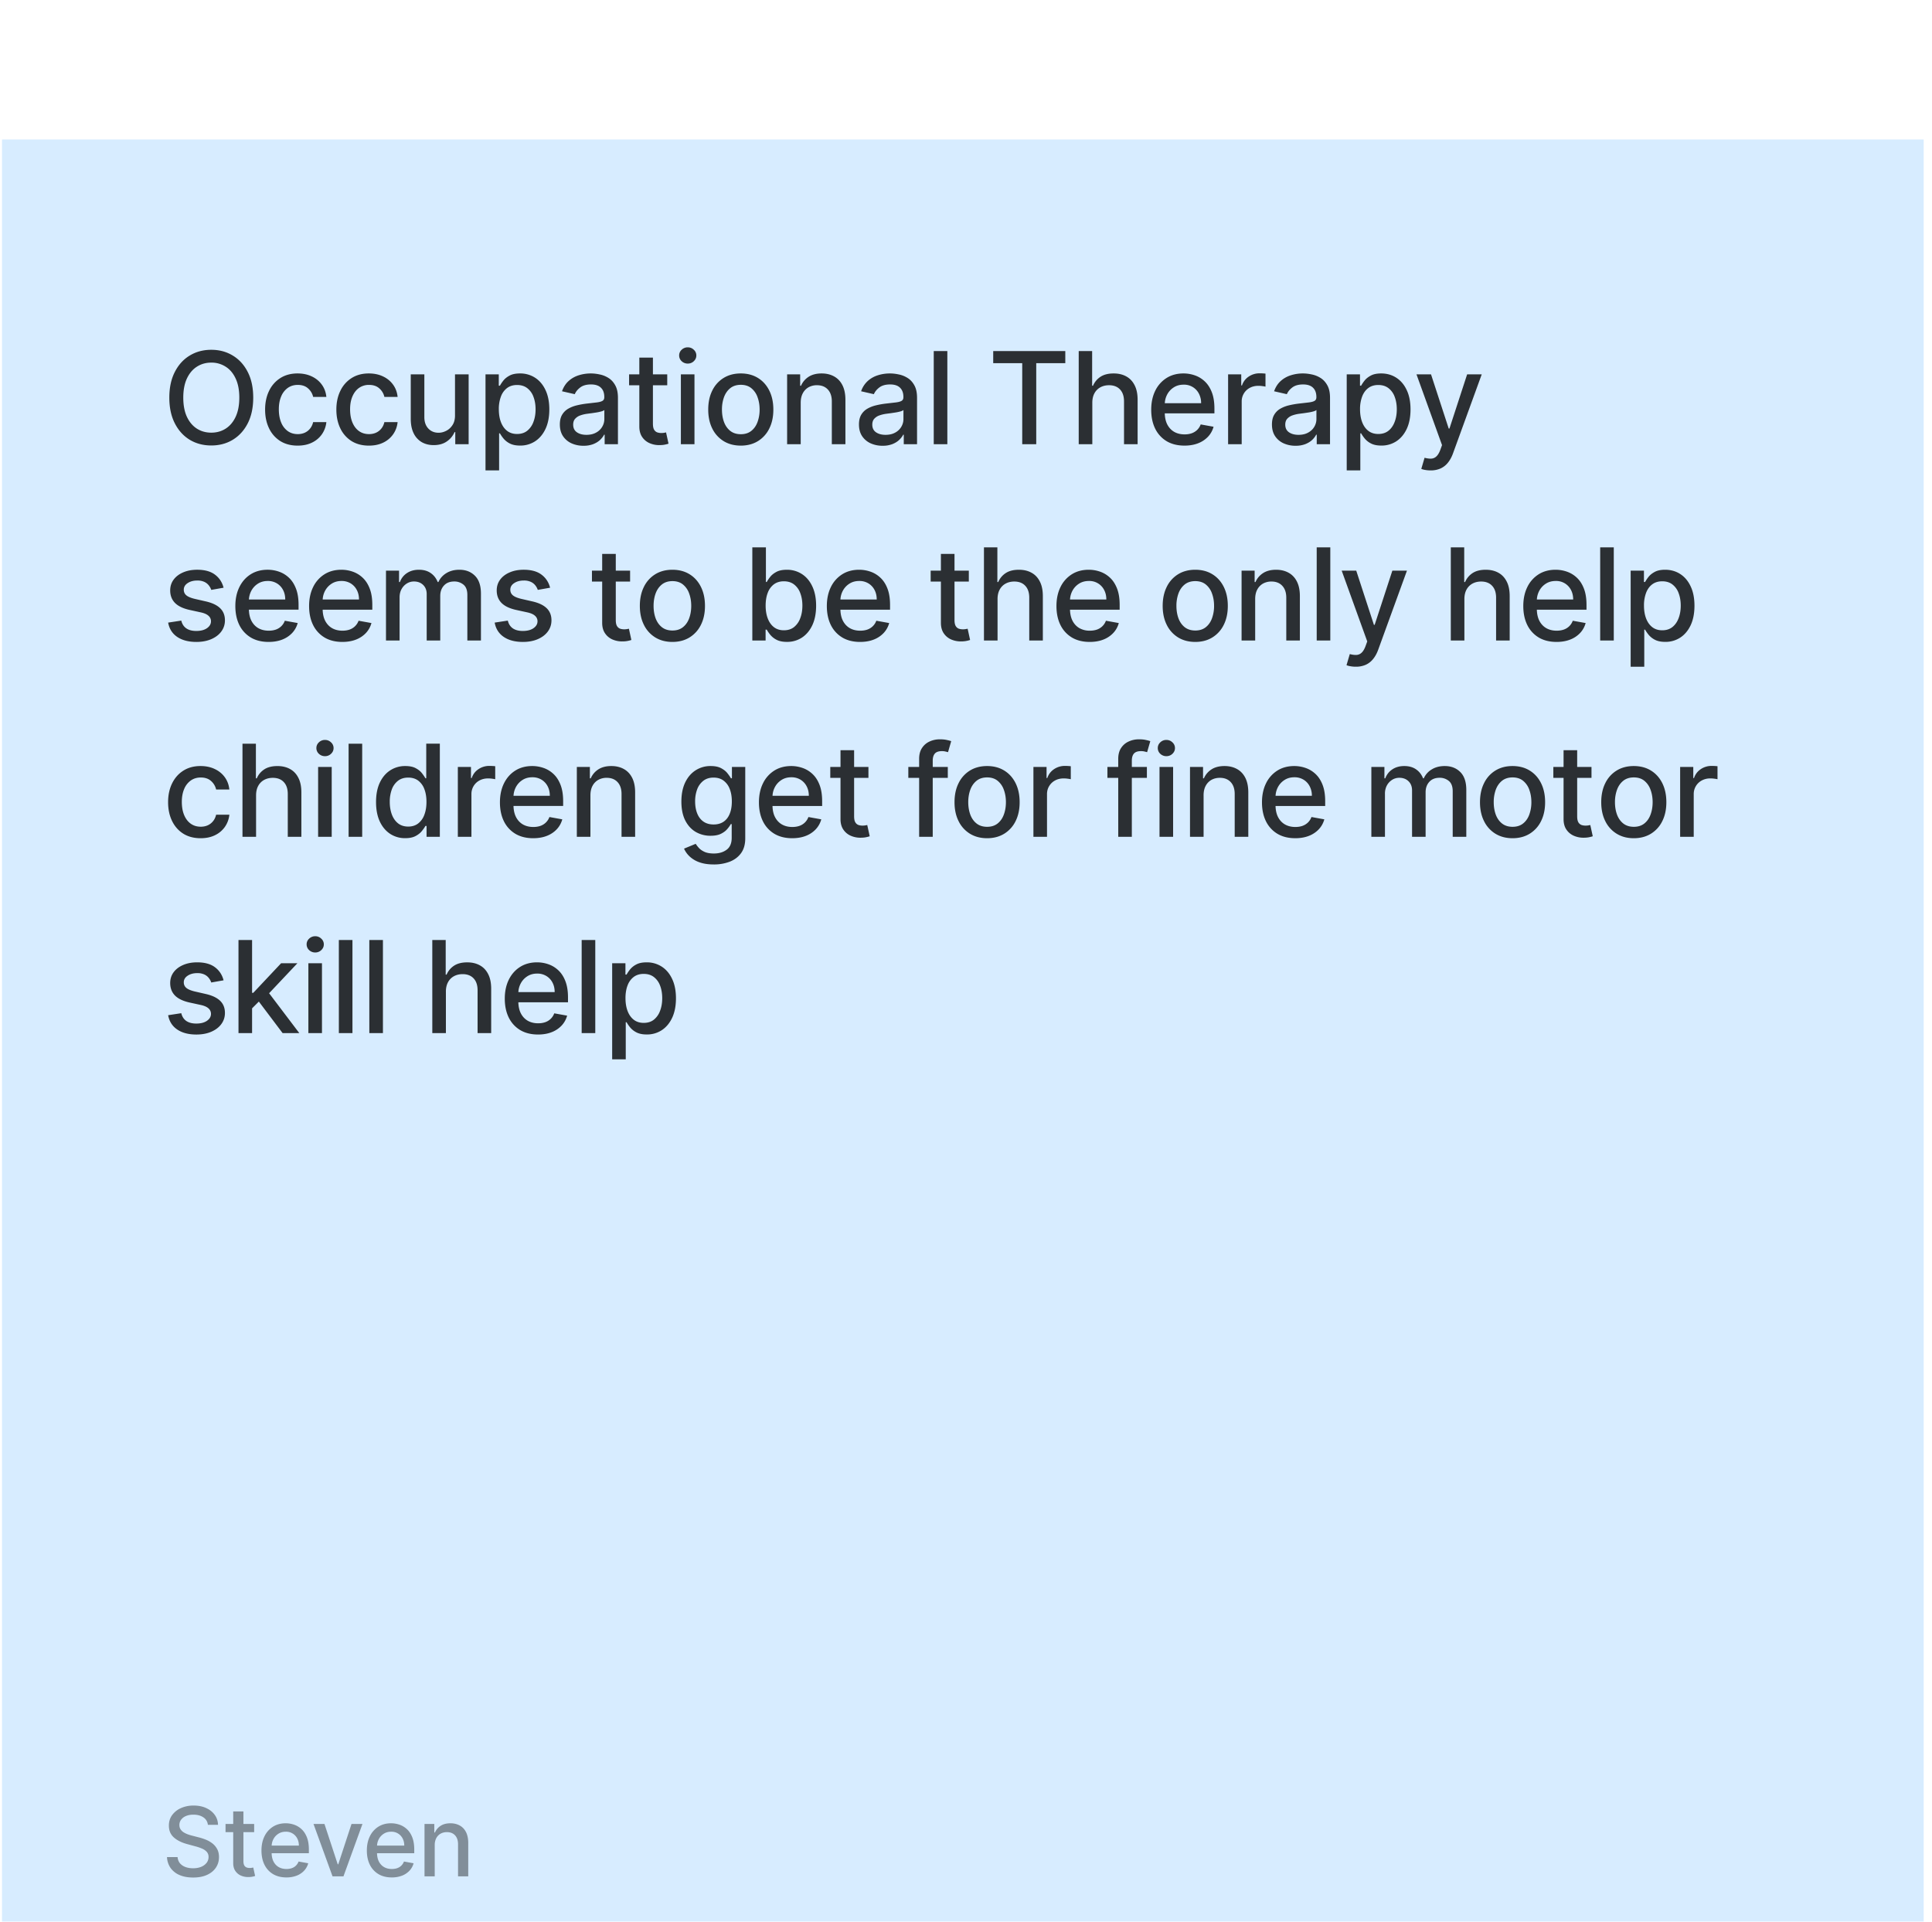
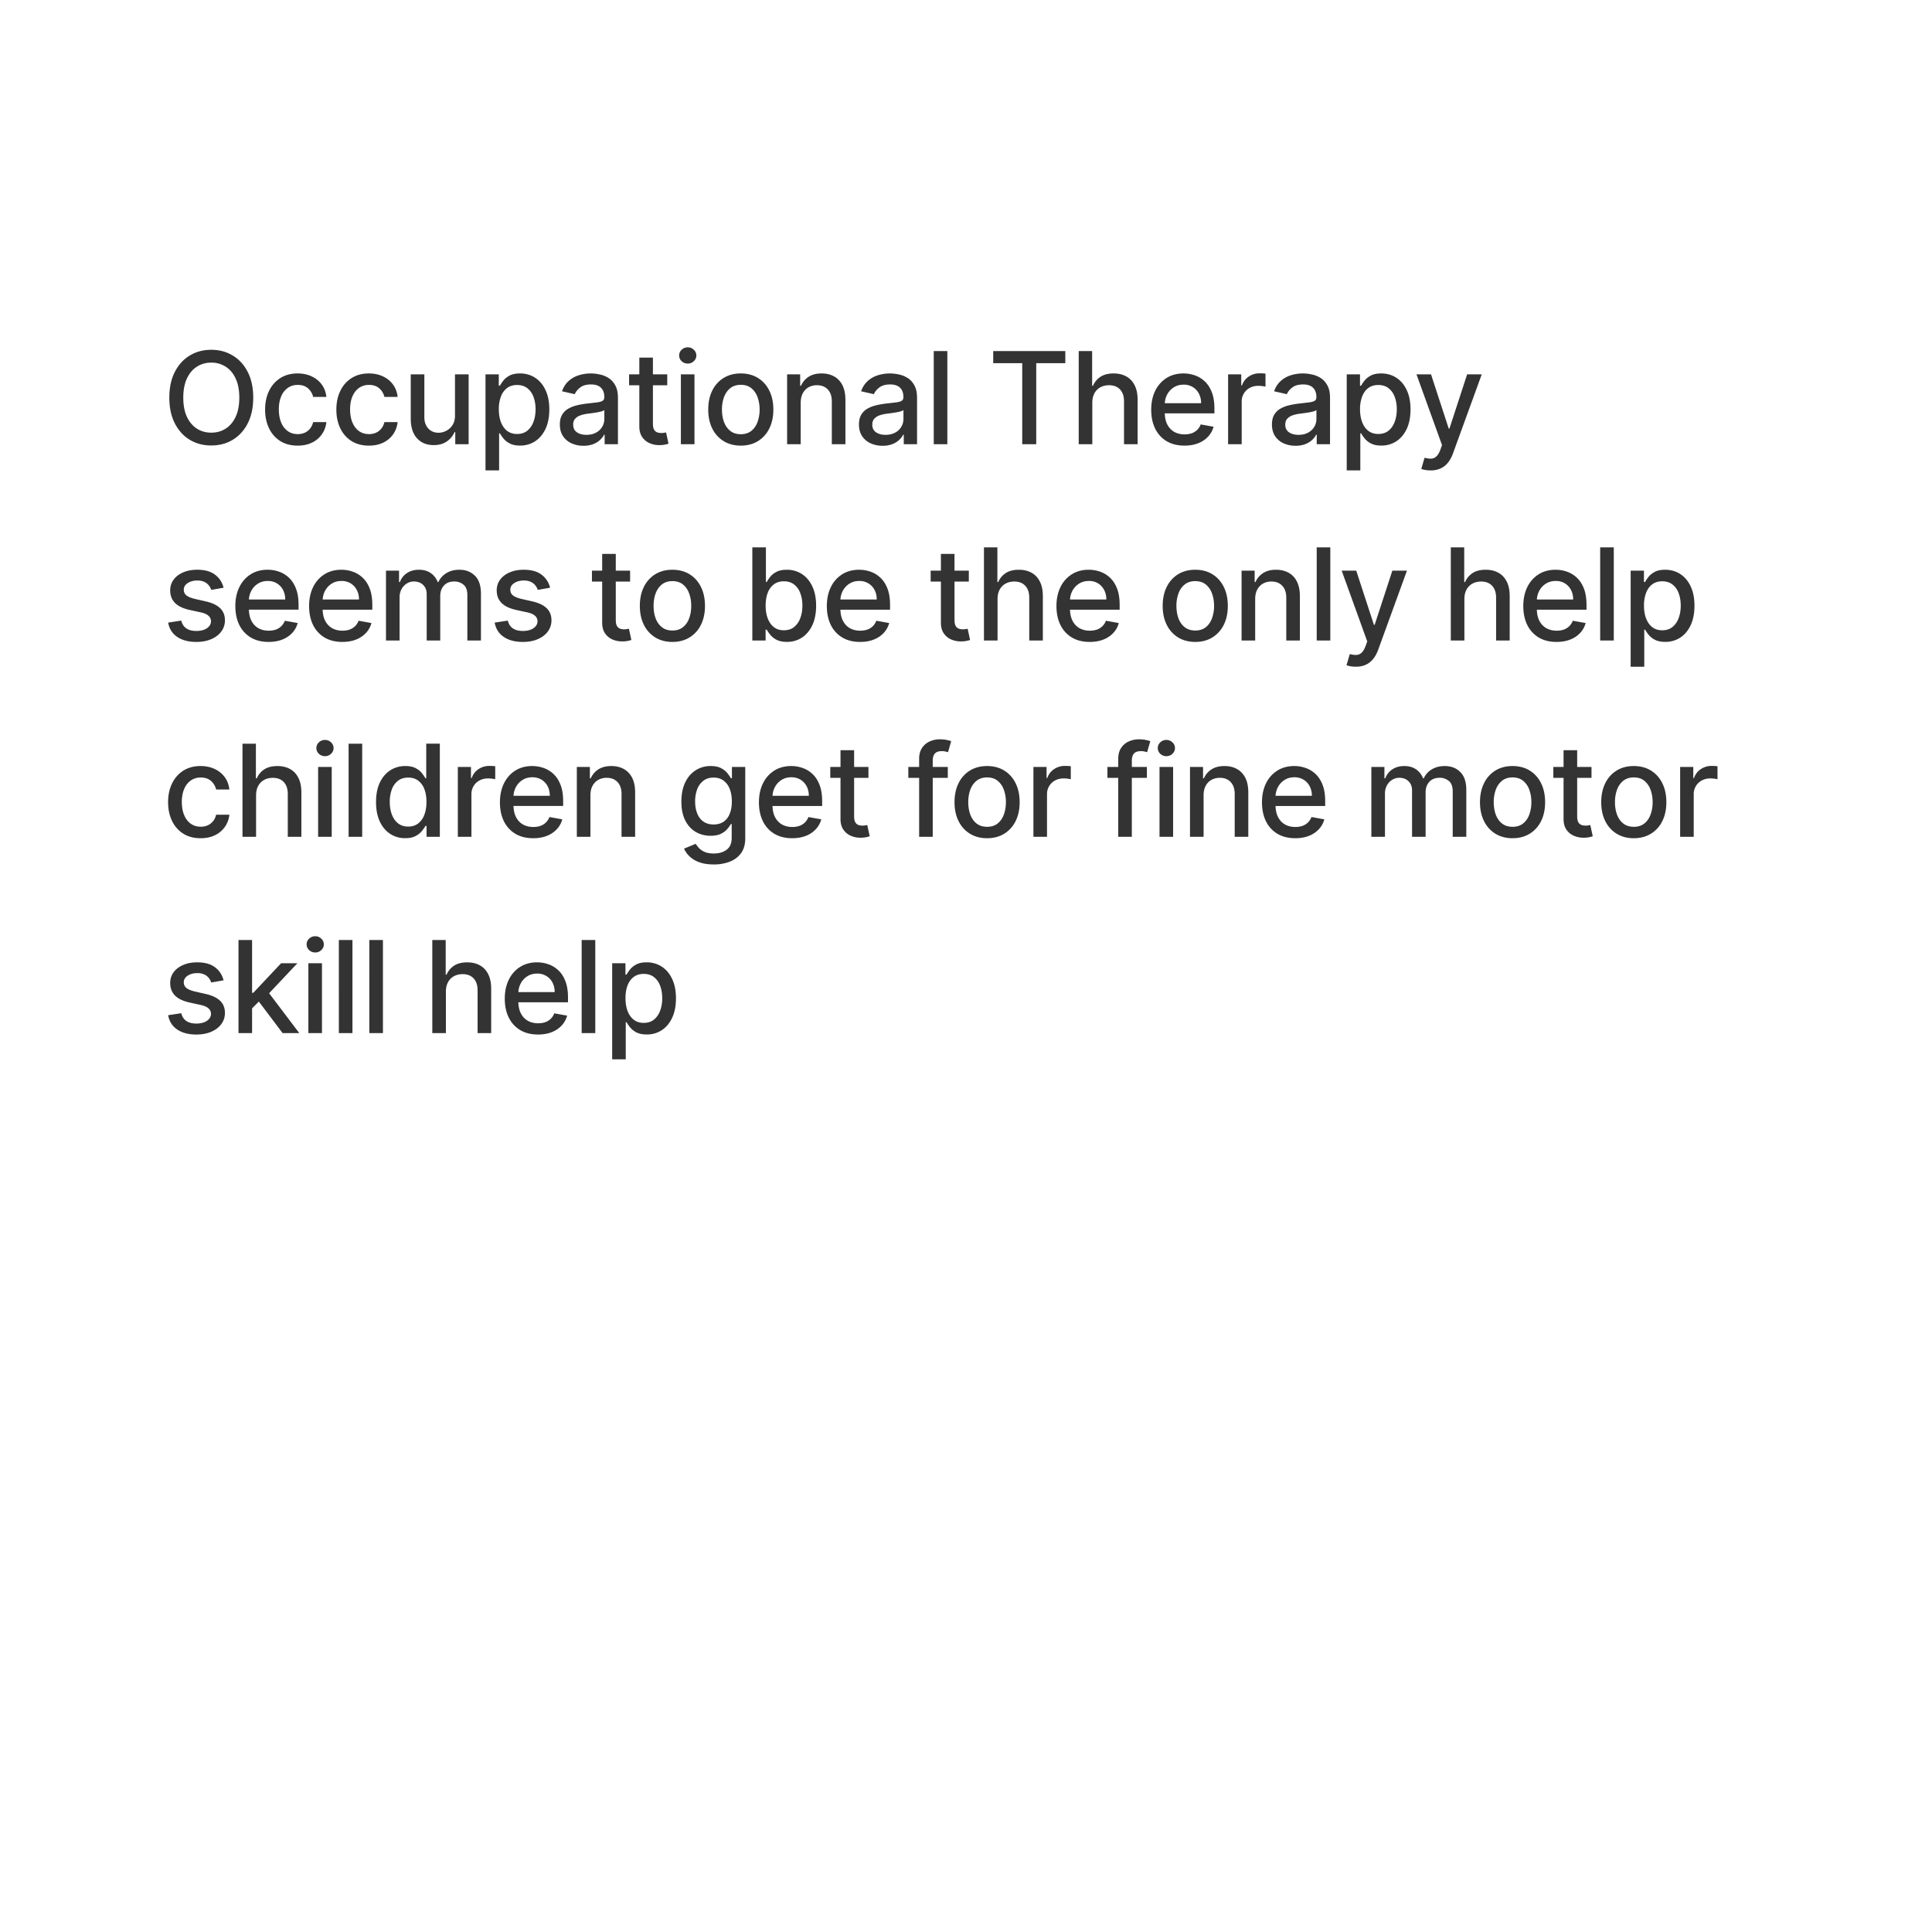
<svg xmlns="http://www.w3.org/2000/svg" width="187" height="186" fill="none">
  <g filter="url(#a)">
-     <path fill="#D7ECFF" d="M.195 0h186v186h-186z" />
    <path fill="#000" fill-opacity=".8" d="M24.51 24.987c0 .962-.176 1.79-.528 2.482-.352.69-.835 1.221-1.448 1.594-.61.37-1.305.554-2.082.554-.78 0-1.478-.184-2.091-.554-.61-.373-1.092-.905-1.444-1.598-.352-.693-.528-1.519-.528-2.478 0-.963.176-1.789.528-2.478.352-.693.833-1.224 1.444-1.594.613-.373 1.31-.559 2.09-.559.778 0 1.472.186 2.083.56.613.369 1.096.9 1.448 1.593.352.69.528 1.515.528 2.478Zm-1.347 0c0-.734-.119-1.352-.356-1.853-.235-.505-.558-.887-.969-1.145a2.515 2.515 0 0 0-1.386-.392c-.52 0-.983.13-1.391.392-.408.258-.731.64-.969 1.145-.234.501-.352 1.12-.352 1.853 0 .733.118 1.353.352 1.857.238.502.56.884.969 1.145.408.258.871.387 1.39.387.517 0 .98-.129 1.387-.387.411-.261.734-.643.969-1.145.237-.505.356-1.124.356-1.857Zm5.649 4.644c-.655 0-1.218-.149-1.69-.445a2.95 2.95 0 0 1-1.083-1.237c-.253-.525-.379-1.127-.379-1.805 0-.686.13-1.292.387-1.817a2.97 2.97 0 0 1 1.092-1.237c.47-.297 1.023-.445 1.66-.445.513 0 .971.095 1.373.286.402.188.726.452.973.792.25.34.397.738.444 1.193h-1.28a1.536 1.536 0 0 0-.485-.818c-.25-.23-.584-.344-1.003-.344-.367 0-.689.097-.964.29a1.871 1.871 0 0 0-.639.82c-.152.352-.229.768-.229 1.25 0 .493.075.918.225 1.276a1.9 1.9 0 0 0 .634.832c.276.197.6.295.973.295.25 0 .475-.046.677-.136.206-.094.378-.228.515-.401.141-.173.24-.382.295-.625h1.281a2.49 2.49 0 0 1-.427 1.17 2.457 2.457 0 0 1-.955.81c-.396.197-.861.296-1.395.296Zm6.896 0c-.654 0-1.217-.149-1.69-.445a2.95 2.95 0 0 1-1.083-1.237c-.252-.525-.378-1.127-.378-1.805 0-.686.129-1.292.387-1.817a2.956 2.956 0 0 1 1.092-1.237c.47-.297 1.022-.445 1.66-.445.513 0 .97.095 1.373.286.402.188.726.452.972.792.25.34.398.738.445 1.193h-1.281a1.535 1.535 0 0 0-.484-.818c-.25-.23-.584-.344-1.004-.344a1.64 1.64 0 0 0-.964.29c-.273.191-.485.464-.638.82-.153.352-.229.768-.229 1.25 0 .493.075.918.225 1.276.15.358.36.635.633.832.276.197.6.295.973.295.25 0 .476-.046.678-.136.205-.094.377-.228.515-.401.141-.173.24-.382.295-.625h1.28a2.47 2.47 0 0 1-.426 1.17 2.457 2.457 0 0 1-.955.81c-.396.197-.861.296-1.396.296Zm8.332-2.94v-3.958h1.32v6.761h-1.294v-1.17h-.07a2.11 2.11 0 0 1-.748.902c-.34.237-.765.356-1.272.356-.435 0-.82-.095-1.154-.286a2.01 2.01 0 0 1-.783-.858c-.188-.379-.282-.847-.282-1.404v-4.301h1.316v4.142c0 .46.128.828.383 1.1.255.273.587.41.995.41.246 0 .492-.062.735-.185.246-.123.45-.31.612-.559.164-.25.245-.566.242-.95Zm2.953 5.339v-9.297h1.285v1.096h.11a3.69 3.69 0 0 1 .33-.489c.144-.184.343-.346.599-.484.255-.14.593-.211 1.012-.211a2.64 2.64 0 0 1 1.462.414c.428.276.764.673 1.008 1.193.246.519.37 1.144.37 1.875 0 .73-.122 1.357-.366 1.88-.244.519-.578.92-1.004 1.201a2.599 2.599 0 0 1-1.457.418c-.41 0-.746-.069-1.008-.207a1.91 1.91 0 0 1-.607-.484 3.676 3.676 0 0 1-.34-.493h-.078v3.588h-1.316Zm1.29-5.916c0 .475.068.892.206 1.25.138.358.338.638.599.84.261.2.58.3.96.3.393 0 .721-.104.985-.313a1.94 1.94 0 0 0 .599-.858c.138-.361.207-.767.207-1.22 0-.445-.068-.846-.203-1.201a1.84 1.84 0 0 0-.598-.84c-.264-.206-.594-.309-.99-.309-.382 0-.705.098-.969.295a1.81 1.81 0 0 0-.594.823 3.434 3.434 0 0 0-.203 1.233Zm8.191 3.53a2.76 2.76 0 0 1-1.162-.238 1.958 1.958 0 0 1-.823-.7c-.2-.305-.3-.68-.3-1.122 0-.382.074-.696.22-.942a1.63 1.63 0 0 1 .595-.586c.25-.143.528-.252.836-.325.308-.074.622-.13.942-.168l.986-.114c.253-.032.436-.084.55-.154.115-.07.172-.185.172-.344v-.03c0-.385-.108-.683-.326-.894-.214-.211-.534-.317-.96-.317-.442 0-.791.098-1.047.295-.252.194-.427.41-.524.647l-1.236-.282c.146-.41.36-.742.642-.994.285-.256.612-.44.982-.555.37-.117.758-.176 1.166-.176.27 0 .556.032.858.097.306.061.59.176.855.343.267.167.485.407.655.718.17.308.256.708.256 1.201v4.49h-1.286v-.924h-.053c-.085.17-.212.337-.382.502-.17.164-.39.3-.656.409a2.544 2.544 0 0 1-.96.163Zm.286-1.057c.364 0 .675-.072.933-.215a1.51 1.51 0 0 0 .595-.564 1.46 1.46 0 0 0 .207-.752v-.872c-.047.047-.138.091-.273.132a4.243 4.243 0 0 1-.454.101c-.17.027-.336.052-.497.075-.162.02-.297.038-.405.053a3.258 3.258 0 0 0-.7.163 1.201 1.201 0 0 0-.502.33c-.123.14-.185.329-.185.563 0 .326.12.573.361.74.24.164.547.246.92.246Zm7.823-5.854v1.056H60.89v-1.056h3.693Zm-2.702-1.62h1.316v6.396c0 .255.038.447.114.577a.597.597 0 0 0 .295.26c.123.043.257.065.4.065.106 0 .199-.007.278-.022.08-.014.14-.026.185-.035l.238 1.087c-.077.03-.185.059-.326.088-.141.033-.317.05-.528.053a2.319 2.319 0 0 1-.969-.185 1.66 1.66 0 0 1-.726-.598c-.185-.27-.277-.61-.277-1.017v-6.669Zm4.022 8.381v-6.761h1.316v6.761h-1.316Zm.665-7.804a.837.837 0 0 1-.59-.23.744.744 0 0 1-.242-.554.73.73 0 0 1 .242-.554.828.828 0 0 1 .59-.234c.228 0 .424.078.585.234a.73.73 0 0 1 .246.554c0 .215-.082.4-.246.555a.821.821 0 0 1-.585.229Zm5.133 7.94c-.634 0-1.187-.145-1.66-.435a2.938 2.938 0 0 1-1.1-1.22c-.26-.522-.391-1.132-.391-1.83 0-.702.13-1.315.391-1.84a2.932 2.932 0 0 1 1.1-1.224c.473-.29 1.026-.436 1.66-.436.634 0 1.187.145 1.66.436.472.29.839.698 1.1 1.224.261.525.392 1.138.392 1.84 0 .698-.13 1.308-.392 1.83a2.938 2.938 0 0 1-1.1 1.22c-.473.29-1.026.436-1.66.436Zm.005-1.104c.41 0 .75-.109 1.02-.326.27-.217.47-.506.6-.867a3.45 3.45 0 0 0 .198-1.193c0-.431-.067-.828-.198-1.189a1.936 1.936 0 0 0-.6-.875c-.27-.22-.61-.33-1.02-.33-.414 0-.758.11-1.03.33-.27.22-.471.512-.603.875a3.49 3.49 0 0 0-.194 1.189c0 .434.064.832.194 1.193.132.36.333.65.603.867.272.217.616.326 1.03.326Zm5.796-3.046v4.014h-1.316v-6.761h1.263v1.1h.084c.155-.357.399-.645.73-.862.335-.217.756-.326 1.264-.326.46 0 .864.097 1.21.29.346.191.615.476.806.854.19.379.286.847.286 1.405v4.3h-1.316v-4.142c0-.49-.128-.873-.383-1.149-.256-.279-.606-.418-1.052-.418a1.65 1.65 0 0 0-.815.198 1.425 1.425 0 0 0-.559.581c-.135.253-.202.558-.202.916Zm7.923 4.164a2.76 2.76 0 0 1-1.162-.238 1.957 1.957 0 0 1-.823-.7c-.2-.305-.3-.68-.3-1.122 0-.382.074-.696.22-.942a1.63 1.63 0 0 1 .595-.586c.25-.143.528-.252.836-.325.308-.074.622-.13.942-.168l.986-.114c.253-.032.436-.084.55-.154.115-.07.172-.185.172-.344v-.03c0-.385-.109-.683-.326-.894-.214-.211-.534-.317-.96-.317-.442 0-.791.098-1.047.295-.252.194-.427.41-.524.647l-1.237-.282a2.38 2.38 0 0 1 .643-.994c.285-.256.612-.44.982-.555.37-.117.758-.176 1.166-.176.27 0 .556.032.858.097.306.061.59.176.855.343.267.167.485.407.655.718.17.308.256.708.256 1.201v4.49h-1.286v-.924h-.052c-.086.17-.213.337-.384.502-.17.164-.388.3-.655.409a2.544 2.544 0 0 1-.96.163Zm.286-1.057c.364 0 .675-.072.933-.215a1.51 1.51 0 0 0 .595-.564c.137-.235.206-.485.206-.752v-.872c-.046.047-.137.091-.272.132a4.249 4.249 0 0 1-.454.101c-.17.027-.336.052-.497.075-.162.02-.297.038-.405.053a3.256 3.256 0 0 0-.7.163 1.2 1.2 0 0 0-.502.33c-.123.14-.185.329-.185.563 0 .326.12.573.361.74.24.164.547.246.92.246Zm5.983-8.108v9.015h-1.316V20.48h1.316Zm4.44 1.171v-1.17h6.977v1.17h-2.813v7.844h-1.356V21.65h-2.808Zm9.592 3.83v4.014h-1.316V20.48h1.299v3.355h.083c.159-.364.401-.654.727-.868.326-.214.751-.321 1.276-.321.464 0 .869.095 1.215.286.349.19.619.476.81.854.194.376.291.845.291 1.409v4.3h-1.316v-4.142c0-.496-.128-.88-.383-1.153-.256-.276-.611-.414-1.066-.414-.311 0-.59.066-.836.198a1.428 1.428 0 0 0-.577.581c-.138.253-.207.558-.207.916Zm8.919 4.15c-.667 0-1.24-.142-1.722-.426a2.897 2.897 0 0 1-1.109-1.21c-.258-.523-.387-1.135-.387-1.836 0-.693.129-1.303.387-1.832a3 3 0 0 1 1.092-1.236c.469-.297 1.018-.445 1.646-.445.382 0 .751.063 1.109.19.358.125.68.323.964.593.285.27.509.621.674 1.052.164.429.246.95.246 1.563v.467h-5.374v-.986h4.085a1.94 1.94 0 0 0-.212-.92 1.6 1.6 0 0 0-1.483-.872c-.37 0-.693.091-.968.273a1.826 1.826 0 0 0-.634.704c-.147.288-.22.6-.22.938v.77c0 .452.079.837.237 1.154.162.316.386.559.674.726.287.164.623.246 1.008.246.249 0 .477-.035.682-.105a1.48 1.48 0 0 0 .533-.326 1.42 1.42 0 0 0 .343-.533l1.246.225a2.26 2.26 0 0 1-.537.964 2.61 2.61 0 0 1-.964.638c-.385.15-.823.225-1.316.225Zm4.224-.136v-6.761h1.272v1.074h.071c.123-.364.34-.65.651-.858a1.864 1.864 0 0 1 1.065-.317 5.596 5.596 0 0 1 .56.03v1.26a2.368 2.368 0 0 0-.282-.049 2.76 2.76 0 0 0-.405-.03c-.311 0-.589.065-.832.197a1.47 1.47 0 0 0-.784 1.325v4.13h-1.316Zm6.528.15a2.76 2.76 0 0 1-1.162-.238 1.956 1.956 0 0 1-.823-.7c-.2-.305-.299-.68-.299-1.122 0-.382.073-.696.22-.942a1.62 1.62 0 0 1 .594-.586 3.11 3.11 0 0 1 .836-.325c.308-.074.622-.13.942-.168l.986-.114c.253-.032.436-.084.551-.154.114-.07.171-.185.171-.344v-.03c0-.385-.108-.683-.326-.894-.214-.211-.534-.317-.959-.317-.443 0-.792.098-1.048.295-.252.194-.427.41-.524.647l-1.236-.282c.146-.41.361-.742.642-.994.285-.256.612-.44.982-.555a3.83 3.83 0 0 1 1.166-.176c.27 0 .556.032.859.097.305.061.589.176.854.343.267.167.485.407.655.718.171.308.256.708.256 1.201v4.49h-1.286v-.924h-.052a1.91 1.91 0 0 1-.383.502c-.171.164-.389.3-.656.409a2.545 2.545 0 0 1-.96.163Zm.286-1.057c.364 0 .675-.072.933-.215.262-.144.46-.332.595-.564a1.46 1.46 0 0 0 .207-.752v-.872c-.047.047-.138.091-.273.132a4.213 4.213 0 0 1-.454.101c-.17.027-.336.052-.497.075-.161.02-.296.038-.405.053a3.26 3.26 0 0 0-.7.163 1.203 1.203 0 0 0-.502.33c-.123.14-.185.329-.185.563 0 .326.121.573.361.74.241.164.548.246.92.246Zm4.667 3.443v-9.297h1.286v1.096h.11a3.62 3.62 0 0 1 .33-.489c.144-.184.343-.346.599-.484.255-.14.592-.211 1.012-.211.546 0 1.033.138 1.461.414.429.276.765.673 1.008 1.193.247.519.37 1.144.37 1.875 0 .73-.122 1.357-.365 1.88-.244.519-.578.92-1.004 1.201a2.597 2.597 0 0 1-1.457.418c-.411 0-.747-.069-1.008-.207a1.9 1.9 0 0 1-.607-.484 3.62 3.62 0 0 1-.339-.493h-.079v3.588h-1.317Zm1.29-5.916c0 .475.069.892.207 1.25.138.358.337.638.599.84.261.2.581.3.959.3.393 0 .722-.104.986-.313.264-.211.464-.497.599-.858.138-.361.207-.767.207-1.22 0-.445-.068-.846-.203-1.201a1.838 1.838 0 0 0-.598-.84c-.264-.206-.595-.309-.991-.309-.381 0-.704.098-.968.295-.261.197-.459.47-.594.823a3.433 3.433 0 0 0-.203 1.233Zm6.826 5.916c-.196 0-.375-.017-.537-.049a1.71 1.71 0 0 1-.361-.097l.317-1.078c.241.064.455.092.643.084a.768.768 0 0 0 .497-.212c.147-.132.276-.348.388-.647l.163-.449-2.474-6.849h1.408l1.713 5.247h.07l1.712-5.247h1.413l-2.786 7.663c-.129.353-.294.65-.493.894a1.92 1.92 0 0 1-.713.555 2.336 2.336 0 0 1-.96.185ZM21.64 43.384l-1.193.211a1.413 1.413 0 0 0-.237-.436 1.176 1.176 0 0 0-.432-.339 1.561 1.561 0 0 0-.682-.132c-.373 0-.684.084-.933.251-.25.164-.374.377-.374.638 0 .226.083.408.25.546.168.138.438.251.81.34l1.075.246c.622.143 1.085.365 1.39.664.306.3.458.688.458 1.167 0 .405-.117.766-.352 1.083-.232.314-.556.56-.973.74-.413.178-.893.268-1.44.268-.756 0-1.374-.162-1.852-.485-.479-.325-.772-.788-.88-1.386l1.272-.194c.079.332.242.583.488.753.247.167.568.25.964.25.431 0 .776-.089 1.035-.268.258-.182.387-.403.387-.664a.69.69 0 0 0-.238-.533c-.155-.144-.395-.252-.717-.326l-1.145-.25c-.63-.144-1.097-.373-1.4-.687-.299-.314-.448-.712-.448-1.193 0-.4.111-.748.334-1.048.223-.3.531-.532.924-.7.394-.17.844-.255 1.352-.255.73 0 1.306.158 1.725.475.42.314.697.736.832 1.264Zm4.357 5.247c-.666 0-1.24-.143-1.721-.427a2.897 2.897 0 0 1-1.11-1.21c-.258-.523-.387-1.135-.387-1.836 0-.693.13-1.303.388-1.831.26-.529.625-.941 1.091-1.237.47-.297 1.018-.445 1.646-.445.382 0 .752.063 1.11.19.358.125.68.323.964.593.284.27.509.621.673 1.053.165.428.247.949.247 1.562v.467h-5.375v-.986h4.085c0-.346-.07-.653-.211-.92a1.598 1.598 0 0 0-.595-.639 1.66 1.66 0 0 0-.889-.233c-.37 0-.692.091-.968.273a1.832 1.832 0 0 0-.634.704c-.147.288-.22.6-.22.938v.77c0 .452.08.837.238 1.154.161.317.386.559.673.726.288.164.624.246 1.008.246.25 0 .477-.035.682-.105a1.414 1.414 0 0 0 .876-.858l1.246.224a2.26 2.26 0 0 1-.537.964 2.601 2.601 0 0 1-.964.638c-.384.15-.823.225-1.316.225Zm7.139 0c-.667 0-1.24-.143-1.722-.427a2.896 2.896 0 0 1-1.109-1.21c-.258-.523-.387-1.135-.387-1.836 0-.693.129-1.303.387-1.831a2.998 2.998 0 0 1 1.092-1.237c.47-.297 1.018-.445 1.646-.445a3.3 3.3 0 0 1 1.11.19c.357.125.679.323.963.593.285.27.51.621.674 1.053.164.428.246.949.246 1.562v.467h-5.374v-.986h4.085c0-.346-.07-.653-.212-.92a1.598 1.598 0 0 0-.594-.639 1.66 1.66 0 0 0-.889-.233c-.37 0-.693.091-.968.273a1.832 1.832 0 0 0-.634.704c-.147.288-.22.6-.22.938v.77c0 .452.079.837.237 1.154.162.317.386.559.674.726.287.164.623.246 1.008.246.25 0 .477-.035.682-.105a1.415 1.415 0 0 0 .876-.858l1.246.224c-.1.367-.28.688-.537.964a2.601 2.601 0 0 1-.964.638c-.385.15-.823.225-1.316.225Zm4.224-.137v-6.761h1.264v1.1h.083c.141-.372.371-.663.691-.871.32-.211.703-.317 1.15-.317.451 0 .83.106 1.135.317.308.211.535.502.682.871h.07c.162-.36.419-.648.77-.862.353-.217.773-.326 1.26-.326.613 0 1.113.192 1.5.577.391.384.586.964.586 1.738v4.534h-1.316v-4.41c0-.458-.125-.79-.374-.995a1.36 1.36 0 0 0-.894-.308c-.428 0-.761.132-.999.396-.238.261-.356.597-.356 1.008v4.31H41.3V44c0-.367-.115-.662-.343-.885-.23-.223-.527-.334-.894-.334-.25 0-.48.066-.691.198a1.46 1.46 0 0 0-.506.541c-.127.232-.19.5-.19.806v4.168H37.36Zm15.885-5.11-1.193.211a1.413 1.413 0 0 0-.237-.436 1.175 1.175 0 0 0-.432-.339 1.56 1.56 0 0 0-.682-.132c-.373 0-.684.084-.933.251-.25.164-.374.377-.374.638 0 .226.083.408.25.546.168.138.438.251.81.34l1.075.246c.622.143 1.085.365 1.39.664.306.3.458.688.458 1.167 0 .405-.117.766-.352 1.083-.232.314-.556.56-.973.74-.413.178-.893.268-1.439.268-.757 0-1.375-.162-1.853-.485-.478-.325-.772-.788-.88-1.386l1.272-.194c.079.332.242.583.488.753.247.167.568.25.964.25.432 0 .776-.089 1.035-.268.258-.182.387-.403.387-.664a.69.69 0 0 0-.238-.533c-.155-.144-.394-.252-.717-.326l-1.145-.25c-.63-.144-1.097-.373-1.4-.687-.299-.314-.448-.712-.448-1.193 0-.4.111-.748.334-1.048.223-.3.531-.532.925-.7.393-.17.843-.255 1.35-.255.732 0 1.307.158 1.726.475.42.314.697.736.832 1.264Zm7.743-1.651v1.056h-3.693v-1.056h3.693Zm-2.703-1.62h1.317v6.396c0 .255.038.447.114.577a.597.597 0 0 0 .295.26c.123.043.257.065.4.065.106 0 .199-.007.278-.022.08-.014.14-.026.185-.035l.237 1.087a2.588 2.588 0 0 1-.854.14 2.32 2.32 0 0 1-.968-.184 1.655 1.655 0 0 1-.726-.598c-.185-.27-.278-.61-.278-1.017v-6.669Zm6.798 8.518c-.634 0-1.187-.146-1.66-.436a2.938 2.938 0 0 1-1.1-1.22c-.261-.522-.392-1.132-.392-1.83 0-.702.131-1.315.392-1.84a2.932 2.932 0 0 1 1.1-1.224c.473-.29 1.026-.436 1.66-.436.634 0 1.187.145 1.66.436.472.29.839.698 1.1 1.223.261.526.392 1.139.392 1.84 0 .699-.13 1.31-.392 1.831a2.938 2.938 0 0 1-1.1 1.22c-.473.29-1.026.436-1.66.436Zm.005-1.105c.41 0 .75-.109 1.02-.326.27-.217.47-.506.6-.867.131-.361.197-.759.197-1.193 0-.431-.066-.828-.198-1.188a1.935 1.935 0 0 0-.598-.876c-.27-.22-.61-.33-1.021-.33-.414 0-.758.11-1.03.33-.27.22-.472.512-.604.876-.129.36-.193.757-.193 1.188 0 .434.064.832.193 1.193.133.36.334.65.604.867.272.217.616.326 1.03.326Zm7.73.968V39.48h1.315v3.35h.08a3.67 3.67 0 0 1 .33-.489c.143-.184.343-.346.598-.484.256-.14.593-.211 1.013-.211a2.64 2.64 0 0 1 1.461.414c.429.276.765.673 1.008 1.193.247.519.37 1.144.37 1.875 0 .73-.122 1.357-.365 1.88-.244.519-.579.92-1.004 1.201a2.598 2.598 0 0 1-1.457.418c-.41 0-.747-.069-1.008-.207a1.926 1.926 0 0 1-.608-.484 3.665 3.665 0 0 1-.338-.493h-.11v1.052h-1.286Zm1.289-3.38c0 .475.069.892.207 1.25.138.358.337.638.598.84.262.2.581.3.96.3.393 0 .722-.104.986-.313a1.94 1.94 0 0 0 .599-.858c.138-.361.207-.767.207-1.22 0-.446-.068-.846-.203-1.201a1.84 1.84 0 0 0-.599-.84c-.264-.206-.594-.309-.99-.309-.382 0-.704.098-.968.295a1.81 1.81 0 0 0-.595.823c-.135.352-.202.763-.202 1.233Zm9.141 3.517c-.666 0-1.24-.143-1.72-.427a2.896 2.896 0 0 1-1.11-1.21c-.258-.523-.387-1.135-.387-1.836 0-.693.129-1.303.387-1.831a2.998 2.998 0 0 1 1.092-1.237c.47-.297 1.018-.445 1.646-.445.381 0 .751.063 1.11.19.357.125.679.323.963.593.285.27.51.621.674 1.053.164.428.246.949.246 1.562v.467h-5.374v-.986h4.084c0-.346-.07-.653-.21-.92a1.598 1.598 0 0 0-.595-.639 1.66 1.66 0 0 0-.89-.233c-.369 0-.692.091-.968.273a1.832 1.832 0 0 0-.633.704c-.147.288-.22.6-.22.938v.77c0 .452.079.837.237 1.154.162.317.386.559.674.726.287.164.623.246 1.008.246.249 0 .477-.035.682-.105a1.414 1.414 0 0 0 .876-.858l1.246.224c-.1.367-.28.688-.538.964a2.601 2.601 0 0 1-.964.638c-.384.15-.823.225-1.316.225Zm10.525-6.898v1.056H90.08v-1.056h3.693Zm-2.702-1.62h1.316v6.396c0 .255.038.447.114.577a.597.597 0 0 0 .295.26c.123.043.257.065.4.065.106 0 .199-.007.278-.022.08-.014.14-.026.185-.035l.237 1.087a2.59 2.59 0 0 1-.854.14 2.319 2.319 0 0 1-.968-.184 1.66 1.66 0 0 1-.726-.598c-.185-.27-.277-.61-.277-1.017v-6.669Zm5.483 4.367v4.014h-1.316V39.48h1.299v3.355h.083c.159-.364.4-.654.727-.868.325-.214.75-.321 1.276-.321.464 0 .869.095 1.215.286.349.19.619.476.81.854.193.376.29.845.29 1.409v4.3h-1.316v-4.142c0-.496-.127-.88-.383-1.153-.255-.276-.61-.414-1.065-.414-.311 0-.59.066-.836.198a1.428 1.428 0 0 0-.577.581c-.138.252-.207.558-.207.916Zm8.918 4.15c-.666 0-1.24-.142-1.721-.426a2.897 2.897 0 0 1-1.109-1.21c-.258-.523-.387-1.135-.387-1.836 0-.693.129-1.303.387-1.831a2.998 2.998 0 0 1 1.092-1.237c.469-.297 1.018-.445 1.646-.445.381 0 .751.063 1.109.19.358.125.679.323.964.593.285.27.509.621.674 1.053.164.428.246.949.246 1.562v.467h-5.375v-.986h4.085c0-.346-.07-.653-.211-.92a1.6 1.6 0 0 0-1.483-.872c-.37 0-.693.091-.969.273a1.834 1.834 0 0 0-.634.704c-.146.288-.22.6-.22.938v.77c0 .452.08.837.238 1.154.161.317.386.559.673.726a2 2 0 0 0 1.008.246c.25 0 .477-.035.683-.105a1.421 1.421 0 0 0 .876-.858l1.245.224a2.24 2.24 0 0 1-.537.964 2.594 2.594 0 0 1-.964.638c-.384.15-.823.225-1.316.225Zm10.217 0c-.634 0-1.187-.145-1.659-.435a2.935 2.935 0 0 1-1.101-1.22c-.261-.522-.392-1.132-.392-1.83 0-.702.131-1.315.392-1.84a2.929 2.929 0 0 1 1.101-1.224c.472-.29 1.025-.436 1.659-.436.634 0 1.187.145 1.659.436.473.29.84.698 1.101 1.223.261.526.392 1.139.392 1.84 0 .699-.131 1.31-.392 1.831a2.935 2.935 0 0 1-1.101 1.22c-.472.29-1.025.436-1.659.436Zm.004-1.104c.411 0 .752-.109 1.022-.326.27-.217.469-.506.598-.867a3.45 3.45 0 0 0 .198-1.193c0-.431-.066-.828-.198-1.188a1.933 1.933 0 0 0-.598-.876c-.27-.22-.611-.33-1.022-.33-.413 0-.757.11-1.03.33-.27.22-.471.512-.603.876a3.51 3.51 0 0 0-.193 1.188c0 .434.064.832.193 1.193.132.36.333.65.603.867.273.217.617.326 1.03.326Zm5.797-3.046v4.014h-1.317v-6.761h1.264v1.1h.083c.156-.358.399-.645.731-.862.335-.217.756-.326 1.263-.326.461 0 .865.097 1.211.29.346.191.615.476.805.854.191.379.286.847.286 1.405v4.3H124.5v-4.142c0-.49-.127-.873-.383-1.149-.255-.279-.606-.418-1.052-.418a1.65 1.65 0 0 0-.814.198 1.424 1.424 0 0 0-.559.581c-.135.252-.202.558-.202.916Zm7.271-5v9.014h-1.316V39.48h1.316Zm2.467 11.55a2.76 2.76 0 0 1-.537-.049 1.675 1.675 0 0 1-.361-.097l.317-1.078c.24.064.454.092.642.084a.77.77 0 0 0 .498-.212c.146-.132.275-.347.387-.647l.163-.449-2.474-6.849h1.409l1.712 5.247h.07l1.713-5.247h1.413l-2.787 7.664c-.129.352-.293.65-.493.893a1.909 1.909 0 0 1-.713.555 2.334 2.334 0 0 1-.959.185Zm10.512-6.55v4.014h-1.316V39.48h1.299v3.355h.083c.159-.364.401-.654.727-.868.325-.214.751-.321 1.276-.321.464 0 .869.095 1.215.286.349.19.619.476.81.854.194.376.29.845.29 1.409v4.3h-1.316v-4.142c0-.496-.127-.88-.383-1.153-.255-.276-.61-.414-1.065-.414-.311 0-.59.066-.836.198a1.428 1.428 0 0 0-.577.581c-.138.252-.207.558-.207.916Zm8.918 4.15c-.666 0-1.239-.142-1.721-.426a2.897 2.897 0 0 1-1.109-1.21c-.258-.523-.387-1.135-.387-1.836 0-.693.129-1.303.387-1.831a2.998 2.998 0 0 1 1.092-1.237c.469-.297 1.018-.445 1.646-.445.381 0 .751.063 1.109.19.358.125.68.323.964.593.285.27.509.621.674 1.053.164.428.246.949.246 1.562v.467h-5.374v-.986h4.084c0-.346-.07-.653-.211-.92a1.6 1.6 0 0 0-1.483-.872c-.37 0-.693.091-.969.273a1.824 1.824 0 0 0-.633.704 2.03 2.03 0 0 0-.221.938v.77c0 .452.08.837.238 1.154.162.317.386.559.674.726.287.164.623.246 1.008.246.249 0 .476-.035.682-.105a1.41 1.41 0 0 0 .876-.858l1.246.224a2.26 2.26 0 0 1-.537.964 2.61 2.61 0 0 1-.964.638c-.385.15-.824.225-1.317.225Zm5.541-9.15v9.014h-1.316V39.48h1.316Zm1.634 11.55v-9.297h1.286v1.096h.11a3.62 3.62 0 0 1 .33-.489c.144-.184.343-.346.599-.484.255-.14.592-.211 1.012-.211.546 0 1.033.138 1.461.414.429.276.765.673 1.008 1.193.247.519.37 1.144.37 1.875 0 .73-.122 1.357-.365 1.88-.244.519-.578.92-1.004 1.201a2.597 2.597 0 0 1-1.457.418c-.411 0-.747-.069-1.008-.207a1.91 1.91 0 0 1-.607-.484 3.62 3.62 0 0 1-.339-.493h-.079v3.588h-1.317Zm1.29-5.916c0 .475.069.892.207 1.25.138.358.338.638.599.84.261.2.581.3.959.3.394 0 .722-.104.986-.313.264-.211.464-.497.599-.858.138-.361.207-.767.207-1.22 0-.446-.068-.846-.203-1.201a1.838 1.838 0 0 0-.598-.84c-.264-.206-.595-.309-.991-.309-.381 0-.704.098-.968.295-.261.197-.459.47-.594.823a3.433 3.433 0 0 0-.203 1.233ZM19.422 67.63c-.655 0-1.218-.149-1.69-.445-.47-.3-.831-.712-1.083-1.237-.253-.525-.379-1.127-.379-1.805 0-.686.13-1.292.387-1.818.259-.528.622-.94 1.092-1.236.47-.297 1.023-.445 1.66-.445.513 0 .97.095 1.373.286.402.188.726.452.973.792.249.34.397.738.444 1.193h-1.28a1.536 1.536 0 0 0-.485-.818c-.25-.23-.584-.344-1.004-.344-.366 0-.688.097-.963.29a1.877 1.877 0 0 0-.639.82c-.152.352-.229.768-.229 1.25 0 .493.075.918.225 1.276.15.358.36.635.634.832.276.197.6.295.973.295.249 0 .475-.045.677-.136.206-.094.377-.228.515-.401.141-.173.24-.382.295-.625H22.2a2.49 2.49 0 0 1-.427 1.17 2.457 2.457 0 0 1-.955.81c-.396.197-.861.296-1.395.296Zm5.364-4.151v4.014H23.47V58.48h1.299v3.355h.084c.158-.364.4-.654.726-.868.325-.214.751-.321 1.276-.321.464 0 .869.095 1.215.286.35.19.62.476.81.854.194.376.29.845.29 1.409v4.3h-1.316v-4.142c0-.496-.127-.88-.383-1.153-.255-.276-.61-.414-1.065-.414-.31 0-.59.066-.836.198a1.43 1.43 0 0 0-.577.581c-.138.252-.207.558-.207.916Zm6.005 4.014v-6.761h1.316v6.761H30.79Zm.664-7.804a.837.837 0 0 1-.59-.23.744.744 0 0 1-.242-.554c0-.217.081-.402.242-.554a.828.828 0 0 1 .59-.234c.23 0 .424.078.586.234a.73.73 0 0 1 .246.554c0 .215-.082.4-.246.555a.821.821 0 0 1-.586.229Zm3.602-1.21v9.014h-1.316V58.48h1.316Zm4.165 9.146a2.62 2.62 0 0 1-1.461-.418c-.425-.282-.76-.682-1.004-1.202-.24-.522-.36-1.148-.36-1.88 0-.73.121-1.355.365-1.874.246-.52.584-.917 1.012-1.193a2.632 2.632 0 0 1 1.457-.414c.42 0 .757.07 1.013.211.258.138.457.3.598.484.144.185.255.348.335.49h.079v-3.35h1.316v9.014h-1.285v-1.052h-.11c-.08.144-.194.308-.344.493-.146.185-.349.346-.607.484s-.593.207-1.004.207Zm.29-1.122c.38 0 .7-.1.96-.3a1.85 1.85 0 0 0 .6-.84c.137-.358.206-.775.206-1.25 0-.47-.067-.88-.203-1.233a1.81 1.81 0 0 0-.594-.823c-.26-.197-.584-.295-.968-.295-.396 0-.726.103-.99.308a1.883 1.883 0 0 0-.6.84 3.43 3.43 0 0 0-.197 1.203c0 .451.067.858.202 1.219.135.36.335.647.599.858.267.209.596.313.986.313Zm4.802.99v-6.761h1.272v1.074h.07c.124-.364.341-.65.652-.858a1.86 1.86 0 0 1 1.065-.317 5.595 5.595 0 0 1 .56.03v1.26a2.36 2.36 0 0 0-.282-.049 2.76 2.76 0 0 0-.405-.03c-.311 0-.589.065-.832.197a1.472 1.472 0 0 0-.784 1.325v4.13h-1.316Zm7.293.137c-.666 0-1.24-.143-1.721-.427a2.896 2.896 0 0 1-1.11-1.21c-.258-.523-.387-1.135-.387-1.836 0-.693.13-1.303.388-1.831.26-.529.625-.941 1.091-1.237.47-.297 1.018-.445 1.646-.445.382 0 .752.063 1.11.19.358.125.68.323.964.593.284.27.509.621.673 1.053.164.428.247.949.247 1.562v.467h-5.375v-.986h4.085c0-.346-.07-.653-.211-.92a1.597 1.597 0 0 0-.594-.639 1.661 1.661 0 0 0-.89-.233c-.37 0-.692.091-.968.273a1.831 1.831 0 0 0-.634.704c-.147.288-.22.6-.22.938v.77c0 .452.08.837.238 1.154.161.317.386.559.673.726.288.164.624.246 1.008.246.25 0 .477-.035.682-.105a1.415 1.415 0 0 0 .876-.858l1.246.224a2.26 2.26 0 0 1-.537.964 2.602 2.602 0 0 1-.964.638c-.384.15-.823.225-1.316.225Zm5.54-4.151v4.014h-1.315v-6.761h1.263v1.1h.084c.155-.358.399-.645.73-.862.335-.217.756-.326 1.264-.326.46 0 .864.097 1.21.29.346.191.615.476.806.854.19.379.286.847.286 1.405v4.3h-1.316v-4.142c0-.49-.128-.873-.383-1.149-.256-.279-.606-.418-1.052-.418a1.65 1.65 0 0 0-.815.198 1.425 1.425 0 0 0-.559.581c-.135.252-.202.558-.202.916Zm11.935 6.69c-.537 0-.999-.07-1.386-.21a2.684 2.684 0 0 1-.942-.56 2.348 2.348 0 0 1-.546-.761l1.131-.467c.08.13.185.266.317.41.135.146.317.27.546.374.232.102.53.154.894.154.498 0 .91-.122 1.236-.366.326-.24.489-.625.489-1.153v-1.33h-.084a2.948 2.948 0 0 1-.343.48c-.147.177-.35.33-.607.458-.259.13-.595.194-1.008.194a2.816 2.816 0 0 1-1.444-.374c-.426-.253-.763-.624-1.013-1.114-.246-.493-.37-1.099-.37-1.818 0-.719.122-1.335.366-1.849.246-.513.584-.906 1.012-1.18a2.632 2.632 0 0 1 1.457-.413c.42 0 .759.07 1.017.211.258.138.46.3.603.484.147.185.26.348.34.49h.096v-1.097h1.29v6.91c0 .582-.135 1.059-.405 1.431-.27.373-.636.649-1.096.828a4.226 4.226 0 0 1-1.55.268Zm-.013-3.869c.379 0 .698-.088.96-.264.264-.179.463-.434.598-.766.138-.334.207-.735.207-1.201 0-.455-.067-.856-.202-1.202a1.786 1.786 0 0 0-.595-.81c-.26-.197-.584-.295-.968-.295-.396 0-.726.103-.99.308a1.858 1.858 0 0 0-.599.828 3.29 3.29 0 0 0-.198 1.17c0 .444.068.832.203 1.167.134.335.334.596.598.783.267.188.596.282.986.282Zm7.606 1.33c-.666 0-1.24-.143-1.72-.427a2.896 2.896 0 0 1-1.11-1.21c-.258-.523-.387-1.135-.387-1.836 0-.693.129-1.303.387-1.831a2.998 2.998 0 0 1 1.092-1.237c.47-.297 1.018-.445 1.646-.445a3.3 3.3 0 0 1 1.11.19c.357.125.679.323.963.593.285.27.51.621.674 1.053.164.428.246.949.246 1.562v.467h-5.374v-.986h4.085c0-.346-.07-.653-.212-.92a1.597 1.597 0 0 0-.594-.639 1.661 1.661 0 0 0-.89-.233c-.369 0-.692.091-.968.273a1.831 1.831 0 0 0-.633.704c-.147.288-.22.6-.22.938v.77c0 .452.079.837.237 1.154.162.317.386.559.674.726.287.164.623.246 1.008.246.25 0 .477-.035.682-.105a1.415 1.415 0 0 0 .876-.858l1.246.224c-.1.367-.28.688-.537.964a2.602 2.602 0 0 1-.964.638c-.385.15-.824.225-1.317.225Zm7.381-6.898v1.056h-3.693v-1.056h3.693Zm-2.703-1.62h1.317v6.396c0 .255.038.448.114.577a.597.597 0 0 0 .295.26c.123.043.257.065.4.065.106 0 .199-.007.278-.022.08-.014.14-.026.185-.035l.238 1.087c-.077.03-.185.059-.326.088-.141.033-.317.05-.528.053a2.32 2.32 0 0 1-.969-.185 1.66 1.66 0 0 1-.726-.598c-.185-.27-.278-.61-.278-1.017v-6.669Zm10.385 1.62v1.056h-3.821v-1.056h3.82Zm-2.774 6.761V59.95c0-.423.093-.774.278-1.053.185-.281.43-.491.735-.629.305-.14.637-.211.995-.211.264 0 .49.022.678.066.187.04.327.079.418.114l-.308 1.065a6.317 6.317 0 0 0-.238-.061 1.355 1.355 0 0 0-.352-.04c-.32 0-.55.08-.687.238-.135.158-.203.387-.203.687v7.368h-1.316Zm6.577.137c-.634 0-1.187-.146-1.66-.436a2.937 2.937 0 0 1-1.1-1.22c-.261-.522-.392-1.132-.392-1.83 0-.702.13-1.315.392-1.84a2.932 2.932 0 0 1 1.1-1.224c.473-.29 1.026-.436 1.66-.436.634 0 1.187.145 1.66.436.472.29.839.698 1.1 1.223.26.526.391 1.139.391 1.84 0 .699-.13 1.31-.391 1.831a2.938 2.938 0 0 1-1.1 1.22c-.473.29-1.026.436-1.66.436Zm.004-1.105c.411 0 .751-.109 1.021-.326.27-.217.47-.506.599-.867.132-.361.198-.759.198-1.193 0-.431-.066-.828-.198-1.188a1.935 1.935 0 0 0-.599-.876c-.27-.22-.61-.33-1.02-.33-.415 0-.758.11-1.03.33-.27.22-.472.512-.604.876-.129.36-.194.757-.194 1.188 0 .434.065.832.194 1.193.132.36.333.65.603.867.273.217.616.326 1.03.326Zm4.48.968v-6.761h1.272v1.074h.071c.123-.364.34-.65.651-.858a1.864 1.864 0 0 1 1.065-.317 5.596 5.596 0 0 1 .559.03v1.26a2.302 2.302 0 0 0-.281-.049 2.76 2.76 0 0 0-.405-.03c-.311 0-.589.065-.832.197a1.47 1.47 0 0 0-.572.542c-.141.229-.212.49-.212.783v4.13h-1.316Zm10.983-6.761v1.056h-3.821v-1.056h3.821Zm-2.773 6.761V59.95c0-.423.092-.774.277-1.053.185-.281.43-.491.735-.629.305-.14.637-.211.995-.211.264 0 .49.022.678.066.188.04.327.079.418.114l-.308 1.065a6.512 6.512 0 0 0-.238-.061 1.354 1.354 0 0 0-.352-.04c-.32 0-.549.08-.687.238-.135.158-.202.387-.202.687v7.368h-1.316Zm3.994 0v-6.761h1.317v6.761h-1.317Zm.665-7.804a.838.838 0 0 1-.59-.23.746.746 0 0 1-.242-.554c0-.217.081-.402.242-.554a.83.83 0 0 1 .59-.234c.229 0 .424.078.586.234a.73.73 0 0 1 .246.554c0 .215-.082.4-.246.555a.823.823 0 0 1-.586.229Zm3.602 3.79v4.014h-1.316v-6.761h1.263v1.1h.084c.155-.358.399-.645.73-.862.335-.217.756-.326 1.264-.326.46 0 .864.097 1.21.29.347.191.615.476.806.854.19.379.286.847.286 1.405v4.3h-1.316v-4.142c0-.49-.128-.873-.383-1.149-.256-.279-.606-.418-1.052-.418-.305 0-.577.066-.815.198a1.43 1.43 0 0 0-.559.581c-.135.252-.202.558-.202.916Zm8.87 4.15c-.667 0-1.24-.142-1.721-.426a2.893 2.893 0 0 1-1.11-1.21c-.258-.523-.387-1.135-.387-1.836 0-.693.129-1.303.387-1.831a2.998 2.998 0 0 1 1.092-1.237c.469-.297 1.018-.445 1.646-.445.382 0 .751.063 1.109.19.358.125.68.323.964.593.285.27.51.621.674 1.053.164.428.246.949.246 1.562v.467h-5.374v-.986h4.085a1.94 1.94 0 0 0-.212-.92 1.593 1.593 0 0 0-.594-.639 1.66 1.66 0 0 0-.889-.233c-.37 0-.693.091-.968.273a1.826 1.826 0 0 0-.634.704c-.147.288-.22.6-.22.938v.77c0 .452.079.837.237 1.154.162.317.386.559.674.726.287.164.623.246 1.008.246.249 0 .477-.035.682-.105a1.48 1.48 0 0 0 .533-.326 1.42 1.42 0 0 0 .343-.533l1.246.225a2.26 2.26 0 0 1-.537.964 2.61 2.61 0 0 1-.964.638c-.385.15-.823.225-1.316.225Zm7.368-.136v-6.761h1.264v1.1h.083c.141-.372.372-.663.691-.871.32-.211.703-.317 1.149-.317.452 0 .831.106 1.136.317.308.211.535.502.682.871h.071a1.9 1.9 0 0 1 .77-.862c.352-.217.772-.326 1.259-.326.613 0 1.113.192 1.501.577.39.384.585.964.585 1.738v4.534h-1.316v-4.41c0-.458-.125-.79-.374-.995a1.36 1.36 0 0 0-.894-.308c-.428 0-.761.132-.999.396-.237.261-.356.597-.356 1.008v4.31h-1.312V63c0-.367-.114-.662-.343-.885-.229-.223-.527-.334-.894-.334-.249 0-.48.066-.691.198a1.46 1.46 0 0 0-.506.541 1.66 1.66 0 0 0-.189.806v4.168h-1.317Zm13.667.137c-.634 0-1.187-.146-1.66-.436a2.939 2.939 0 0 1-1.1-1.22c-.261-.522-.392-1.132-.392-1.83 0-.702.131-1.315.392-1.84a2.933 2.933 0 0 1 1.1-1.224c.473-.29 1.026-.436 1.66-.436.634 0 1.187.145 1.659.436.473.29.84.698 1.101 1.223.261.526.392 1.139.392 1.84 0 .699-.131 1.31-.392 1.831a2.935 2.935 0 0 1-1.101 1.22c-.472.29-1.025.436-1.659.436Zm.004-1.105c.411 0 .752-.109 1.021-.326.27-.217.47-.506.599-.867a3.45 3.45 0 0 0 .198-1.193c0-.431-.066-.828-.198-1.188a1.935 1.935 0 0 0-.599-.876c-.269-.22-.61-.33-1.021-.33-.413 0-.757.11-1.03.33-.27.22-.471.512-.603.876a3.51 3.51 0 0 0-.193 1.188c0 .434.064.832.193 1.193.132.36.333.65.603.867.273.217.617.326 1.03.326Zm7.636-5.793v1.056h-3.693v-1.056h3.693Zm-2.702-1.62h1.316v6.396c0 .255.038.448.114.577a.602.602 0 0 0 .295.26c.123.043.257.065.401.065.105 0 .198-.007.277-.022l.185-.035.238 1.087c-.077.03-.185.059-.326.088a2.59 2.59 0 0 1-.528.053 2.321 2.321 0 0 1-.969-.185 1.663 1.663 0 0 1-.726-.598c-.185-.27-.277-.61-.277-1.017v-6.669Zm6.797 8.518c-.634 0-1.187-.146-1.659-.436a2.935 2.935 0 0 1-1.101-1.22c-.261-.522-.391-1.132-.391-1.83 0-.702.13-1.315.391-1.84a2.929 2.929 0 0 1 1.101-1.224c.472-.29 1.025-.436 1.659-.436.634 0 1.187.145 1.66.436.472.29.839.698 1.1 1.223.261.526.392 1.139.392 1.84 0 .699-.131 1.31-.392 1.831a2.939 2.939 0 0 1-1.1 1.22c-.473.29-1.026.436-1.66.436Zm.005-1.105c.41 0 .751-.109 1.021-.326.27-.217.469-.506.598-.867.133-.361.199-.759.199-1.193 0-.431-.066-.828-.199-1.188a1.933 1.933 0 0 0-.598-.876c-.27-.22-.611-.33-1.021-.33-.414 0-.757.11-1.03.33-.27.22-.471.512-.603.876a3.48 3.48 0 0 0-.194 1.188c0 .434.064.832.194 1.193.132.36.333.65.603.867.273.217.616.326 1.03.326Zm4.48.968v-6.761h1.272v1.074h.07c.123-.364.341-.65.652-.858a1.864 1.864 0 0 1 1.065-.317 5.561 5.561 0 0 1 .559.03v1.26a2.368 2.368 0 0 0-.282-.049 2.76 2.76 0 0 0-.405-.03 1.72 1.72 0 0 0-.832.197 1.477 1.477 0 0 0-.783 1.325v4.13h-1.316Zm-140.98 13.89-1.194.211a1.413 1.413 0 0 0-.237-.436 1.176 1.176 0 0 0-.432-.339 1.561 1.561 0 0 0-.682-.132c-.373 0-.684.084-.933.251-.25.164-.374.377-.374.638 0 .226.083.408.25.546.168.138.438.251.81.34l1.075.246c.622.143 1.085.365 1.39.664.306.3.458.688.458 1.167 0 .405-.117.766-.352 1.083-.232.314-.556.56-.973.74-.413.178-.893.268-1.44.268-.756 0-1.374-.162-1.852-.485-.479-.325-.772-.787-.88-1.386l1.272-.194c.079.332.242.583.488.753.247.167.568.25.964.25.431 0 .776-.089 1.035-.268.258-.182.387-.403.387-.664a.69.69 0 0 0-.238-.533c-.155-.144-.395-.252-.717-.326l-1.145-.25c-.63-.144-1.097-.373-1.4-.687-.299-.314-.448-.712-.448-1.193 0-.4.111-.748.334-1.048.223-.3.531-.532.924-.7.394-.17.844-.255 1.352-.255.73 0 1.306.158 1.725.475.42.314.697.736.832 1.264Zm2.652 2.817-.008-1.607h.229l2.693-2.861h1.576l-3.072 3.257h-.207l-1.21 1.21Zm-1.21 2.293V77.48h1.316v9.015h-1.316Zm4.27 0-2.421-3.213.907-.92 3.13 4.133h-1.616Zm2.493 0v-6.761h1.317v6.761h-1.317Zm.665-7.804a.837.837 0 0 1-.59-.23.744.744 0 0 1-.242-.554.73.73 0 0 1 .242-.554.828.828 0 0 1 .59-.234.81.81 0 0 1 .585.234.73.73 0 0 1 .247.554c0 .215-.082.4-.247.555a.821.821 0 0 1-.585.229Zm3.602-1.21v9.014h-1.316V77.48h1.316Zm2.95 0v9.014h-1.316V77.48h1.316Zm6.095 5v4.014h-1.316V77.48h1.298v3.355h.084c.158-.364.4-.654.726-.868.326-.214.751-.321 1.277-.321.463 0 .868.095 1.215.286.349.19.619.475.81.854.193.376.29.845.29 1.409v4.3h-1.316v-4.142c0-.496-.128-.88-.383-1.153-.256-.276-.61-.414-1.065-.414-.311 0-.59.066-.837.198a1.429 1.429 0 0 0-.576.581c-.138.253-.207.558-.207.916Zm8.918 4.15c-.666 0-1.24-.142-1.721-.426a2.896 2.896 0 0 1-1.11-1.21c-.258-.523-.387-1.135-.387-1.836 0-.693.13-1.303.388-1.832.26-.528.625-.94 1.091-1.236.47-.297 1.018-.445 1.646-.445.382 0 .752.063 1.11.19.358.125.679.324.964.594.284.27.509.62.673 1.052.164.428.247.949.247 1.562v.467h-5.375v-.986h4.085c0-.347-.07-.653-.211-.92a1.598 1.598 0 0 0-.595-.638 1.661 1.661 0 0 0-.889-.234c-.37 0-.692.091-.968.273a1.831 1.831 0 0 0-.634.704c-.147.288-.22.6-.22.938v.77c0 .452.08.837.238 1.154.161.317.386.559.673.726.288.164.624.246 1.008.246.25 0 .477-.035.682-.105a1.415 1.415 0 0 0 .876-.858l1.246.224a2.26 2.26 0 0 1-.537.964 2.602 2.602 0 0 1-.964.638c-.384.15-.823.225-1.316.225Zm5.54-9.15v9.014H56.3V77.48h1.317Zm1.635 11.55v-9.297h1.285v1.096h.11a3.67 3.67 0 0 1 .33-.488 1.87 1.87 0 0 1 .6-.485c.254-.14.592-.211 1.011-.211a2.64 2.64 0 0 1 1.462.414c.428.276.764.673 1.008 1.193.246.519.37 1.144.37 1.875 0 .73-.122 1.357-.366 1.88-.243.519-.578.92-1.003 1.201a2.599 2.599 0 0 1-1.457.418c-.411 0-.747-.069-1.008-.207a1.904 1.904 0 0 1-.608-.484 3.665 3.665 0 0 1-.339-.493h-.079v3.588h-1.316Zm1.29-5.916c0 .475.069.892.207 1.25.138.358.337.638.598.84.261.2.581.3.96.3.393 0 .722-.104.986-.313a1.94 1.94 0 0 0 .598-.858c.138-.361.207-.767.207-1.22 0-.445-.067-.846-.202-1.201a1.84 1.84 0 0 0-.599-.84c-.264-.206-.594-.309-.99-.309-.382 0-.704.098-.969.295a1.81 1.81 0 0 0-.594.823c-.135.352-.202.763-.202 1.233Z" />
-     <path fill="#000" fill-opacity=".4" d="M20.12 163.125a.965.965 0 0 0-.436-.726c-.256-.174-.577-.261-.964-.261-.278 0-.518.044-.72.132a1.11 1.11 0 0 0-.472.357.842.842 0 0 0-.165.512c0 .16.037.299.112.416.077.116.177.214.3.293.126.077.26.142.403.195.143.051.28.093.413.126l.66.171c.216.053.437.125.664.215.226.09.437.209.63.356.194.148.35.33.469.548.121.218.182.479.182.783 0 .383-.1.723-.298 1.02-.195.297-.48.531-.855.703-.371.172-.822.258-1.35.258-.506 0-.944-.081-1.314-.241a2.027 2.027 0 0 1-.868-.684 1.98 1.98 0 0 1-.347-1.056h1.024c.02.244.099.448.238.611.14.16.32.28.538.359.22.077.46.116.723.116.288 0 .544-.045.769-.135a1.3 1.3 0 0 0 .535-.383.908.908 0 0 0 .194-.578.71.71 0 0 0-.171-.492 1.268 1.268 0 0 0-.46-.317 4.462 4.462 0 0 0-.65-.221l-.799-.218c-.54-.147-.97-.364-1.287-.65-.315-.286-.472-.665-.472-1.136 0-.39.106-.73.317-1.02a2.08 2.08 0 0 1 .858-.677 2.937 2.937 0 0 1 1.222-.244c.458 0 .861.08 1.211.241.352.16.63.382.832.663.203.28.308.601.317.964h-.984Zm4.48-.085v.792h-2.77v-.792h2.77Zm-2.027-1.215h.987v4.796c0 .192.029.336.086.433a.45.45 0 0 0 .221.195.887.887 0 0 0 .3.049c.08 0 .15-.005.209-.016l.138-.027.179.816a1.939 1.939 0 0 1-.64.105 1.726 1.726 0 0 1-.727-.138 1.25 1.25 0 0 1-.545-.449c-.139-.203-.208-.457-.208-.763v-5.001Zm5.148 6.388c-.5 0-.93-.107-1.291-.321a2.169 2.169 0 0 1-.832-.907c-.194-.392-.29-.851-.29-1.377 0-.519.096-.977.29-1.373a2.25 2.25 0 0 1 .819-.928c.352-.222.763-.334 1.234-.334a2.5 2.5 0 0 1 .832.142c.269.095.51.244.723.446.214.203.382.466.506.789.123.321.184.712.184 1.172v.35h-4.03v-.739h3.063c0-.26-.053-.49-.158-.69a1.198 1.198 0 0 0-1.113-.654c-.277 0-.52.068-.726.205a1.37 1.37 0 0 0-.476.528c-.11.215-.165.45-.165.703v.578c0 .339.06.627.179.865.12.237.289.419.505.544.215.124.467.185.756.185.187 0 .357-.026.511-.079a1.06 1.06 0 0 0 .657-.644l.935.169c-.075.275-.21.516-.403.723a1.954 1.954 0 0 1-.723.478 2.69 2.69 0 0 1-.987.169Zm7.361-5.173-1.839 5.07h-1.056l-1.842-5.07h1.06l1.284 3.902h.052l1.281-3.902h1.06Zm2.838 5.173c-.5 0-.93-.107-1.29-.321a2.17 2.17 0 0 1-.832-.907c-.194-.392-.29-.851-.29-1.377 0-.519.096-.977.29-1.373a2.25 2.25 0 0 1 .818-.928c.352-.222.764-.334 1.235-.334a2.5 2.5 0 0 1 .832.142c.269.095.51.244.723.446.214.203.382.466.505.789.123.321.185.712.185 1.172v.35h-4.03v-.739h3.063c0-.26-.053-.49-.159-.69a1.199 1.199 0 0 0-1.112-.654c-.278 0-.52.068-.727.205a1.37 1.37 0 0 0-.475.528c-.11.215-.165.45-.165.703v.578c0 .339.06.627.178.865.121.237.29.419.505.544.216.124.468.185.756.185.187 0 .358-.026.512-.079a1.06 1.06 0 0 0 .657-.644l.934.169a1.692 1.692 0 0 1-.403.723 1.954 1.954 0 0 1-.723.478 2.69 2.69 0 0 1-.987.169Zm4.156-3.113v3.01h-.987v-5.07h.947v.825h.063c.117-.269.3-.484.548-.647.251-.163.567-.245.948-.245.345 0 .648.073.907.218.26.143.462.357.605.641.143.284.214.635.214 1.053v3.225h-.987v-3.106c0-.368-.096-.655-.287-.862-.191-.209-.454-.313-.79-.313-.228 0-.431.049-.61.148a1.066 1.066 0 0 0-.42.436 1.438 1.438 0 0 0-.15.687Z" />
  </g>
  <defs>
    <filter id="a" width="206" height="206" x="-9.805" y="-2" color-interpolation-filters="sRGB" filterUnits="userSpaceOnUse">
      <feFlood flood-opacity="0" result="BackgroundImageFix" />
      <feColorMatrix in="SourceAlpha" result="hardAlpha" values="0 0 0 0 0 0 0 0 0 0 0 0 0 0 0 0 0 0 127 0" />
      <feOffset dy="2.5" />
      <feGaussianBlur stdDeviation="1" />
      <feColorMatrix values="0 0 0 0 0 0 0 0 0 0 0 0 0 0 0 0 0 0 0.02 0" />
      <feBlend in2="BackgroundImageFix" result="effect1_dropShadow_1730_10109" />
      <feColorMatrix in="SourceAlpha" result="hardAlpha" values="0 0 0 0 0 0 0 0 0 0 0 0 0 0 0 0 0 0 127 0" />
      <feOffset dy="3" />
      <feGaussianBlur stdDeviation="2.5" />
      <feColorMatrix values="0 0 0 0 0 0 0 0 0 0 0 0 0 0 0 0 0 0 0.04 0" />
      <feBlend in2="effect1_dropShadow_1730_10109" result="effect2_dropShadow_1730_10109" />
      <feColorMatrix in="SourceAlpha" result="hardAlpha" values="0 0 0 0 0 0 0 0 0 0 0 0 0 0 0 0 0 0 127 0" />
      <feOffset dy="8" />
      <feGaussianBlur stdDeviation="5" />
      <feColorMatrix values="0 0 0 0 0 0 0 0 0 0 0 0 0 0 0 0 0 0 0.08 0" />
      <feBlend in2="effect2_dropShadow_1730_10109" result="effect3_dropShadow_1730_10109" />
      <feBlend in="SourceGraphic" in2="effect3_dropShadow_1730_10109" result="shape" />
    </filter>
  </defs>
</svg>